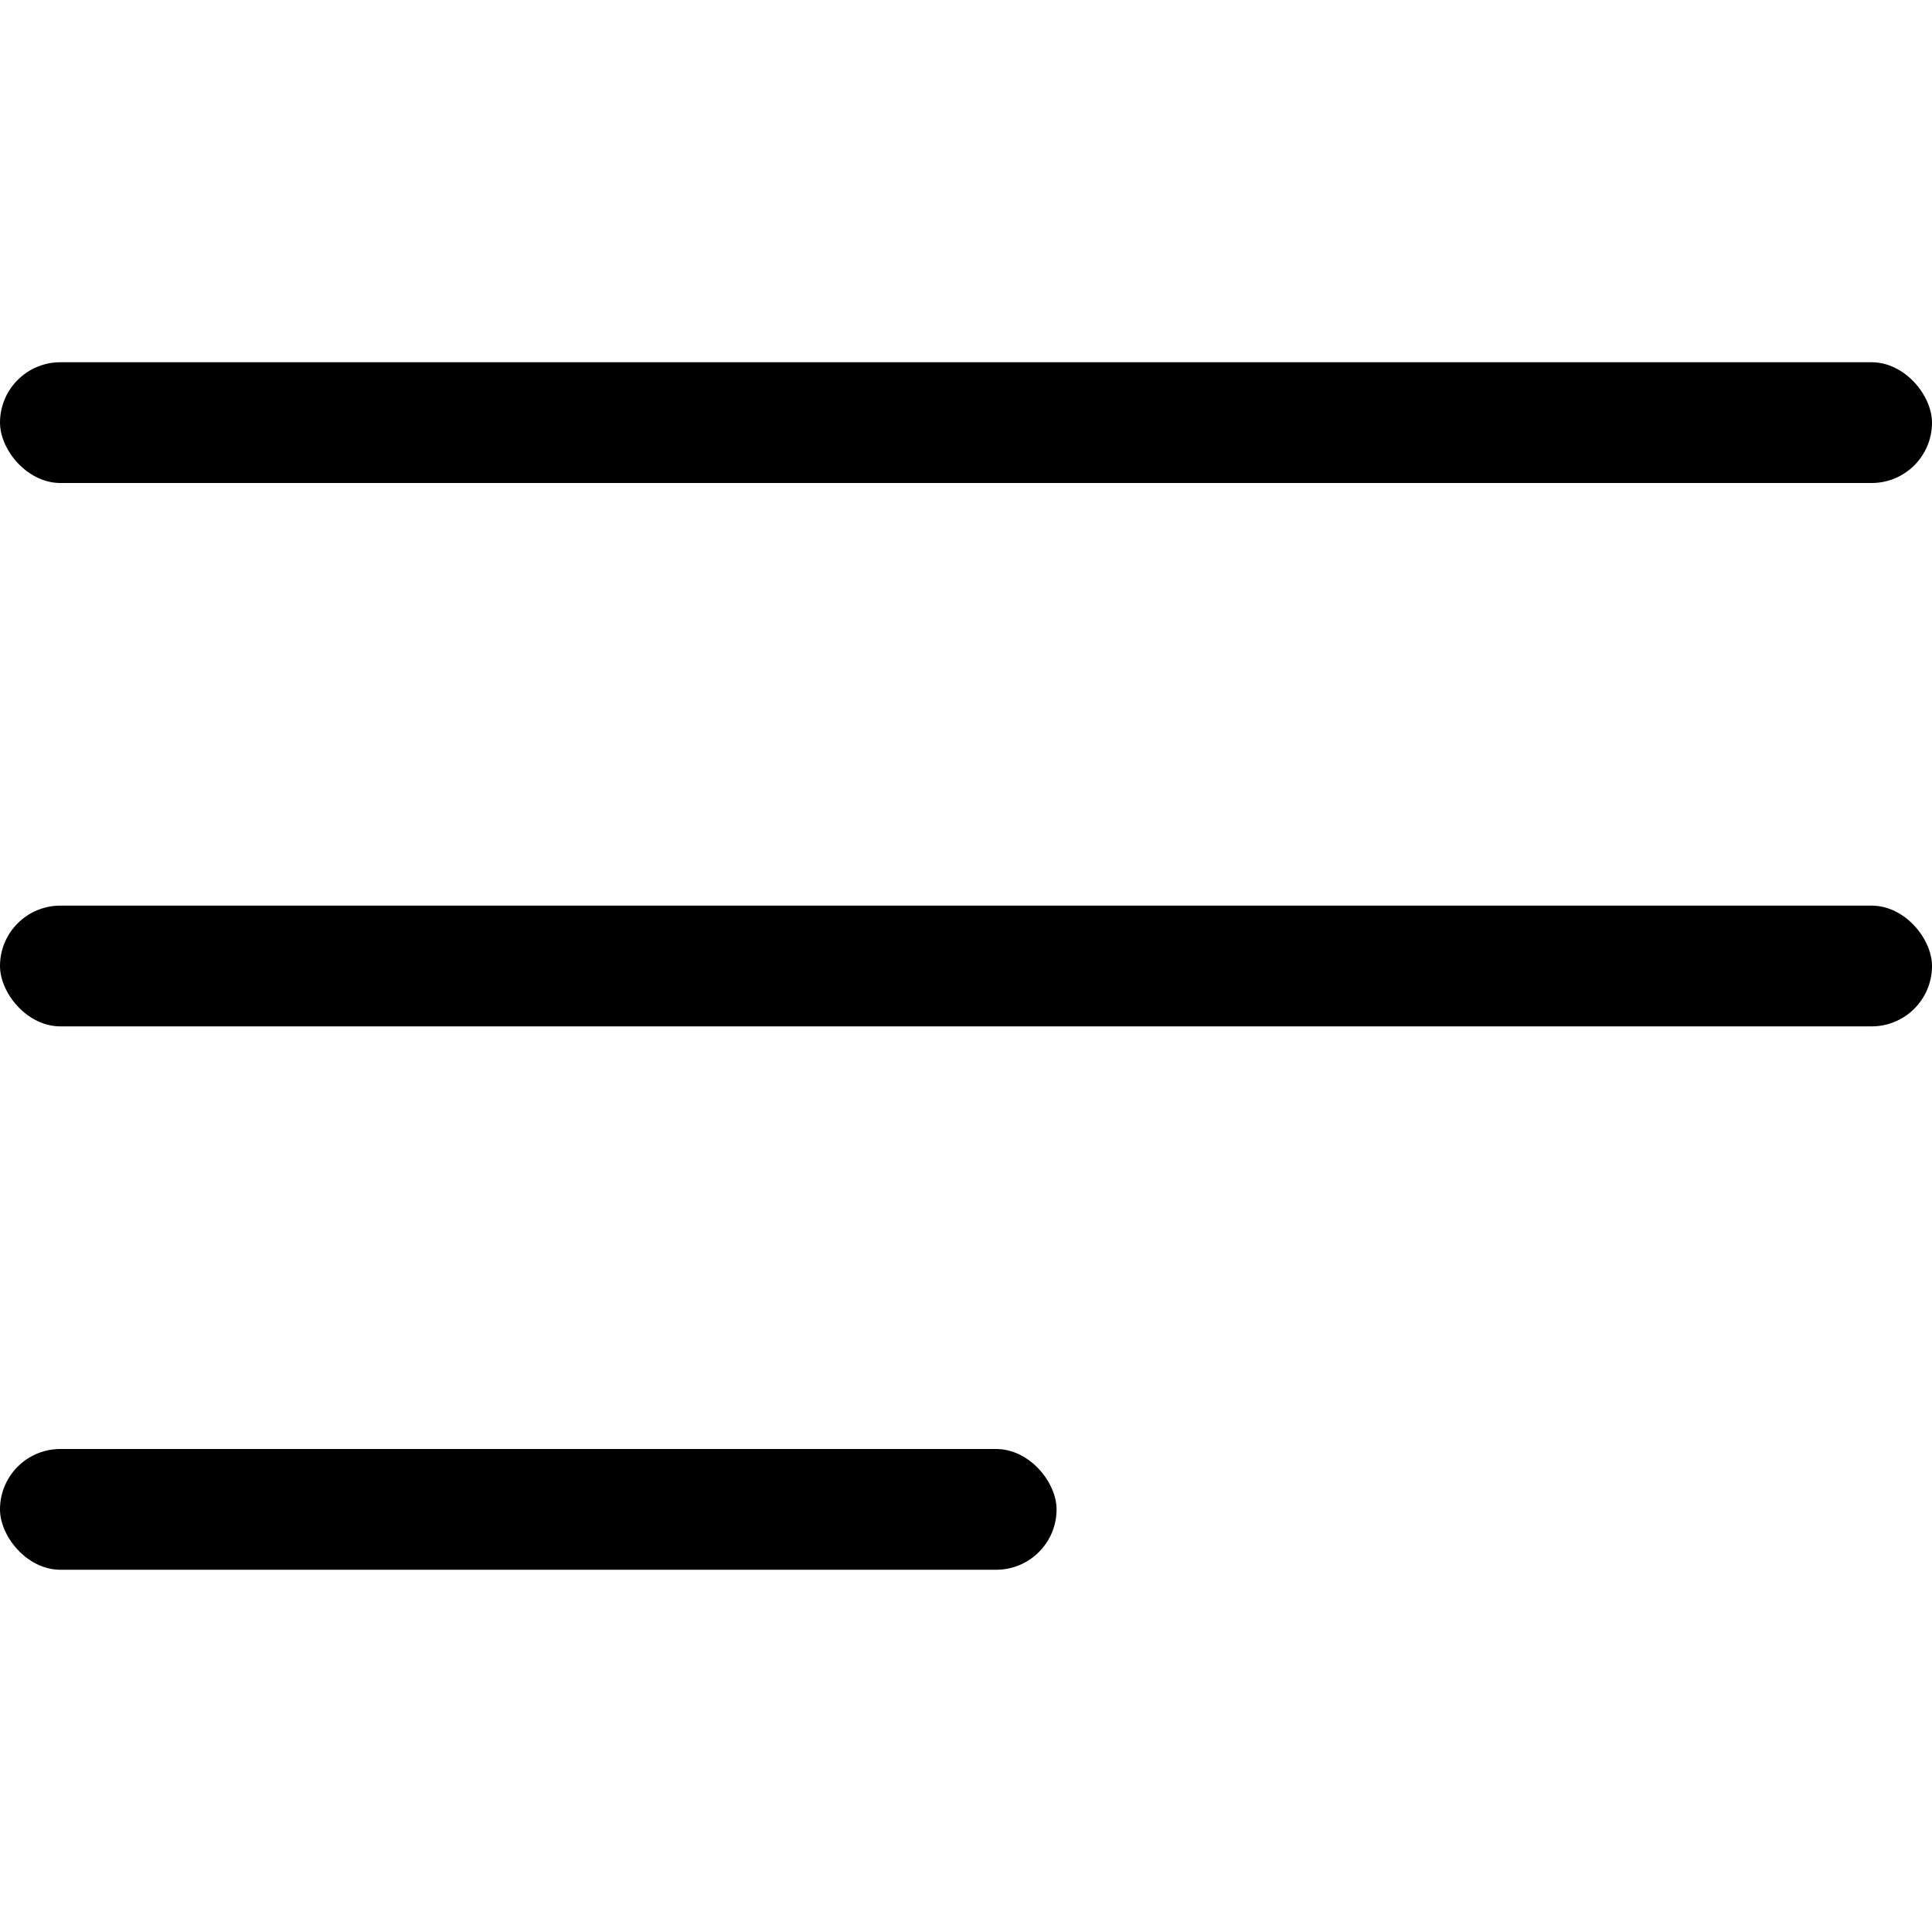
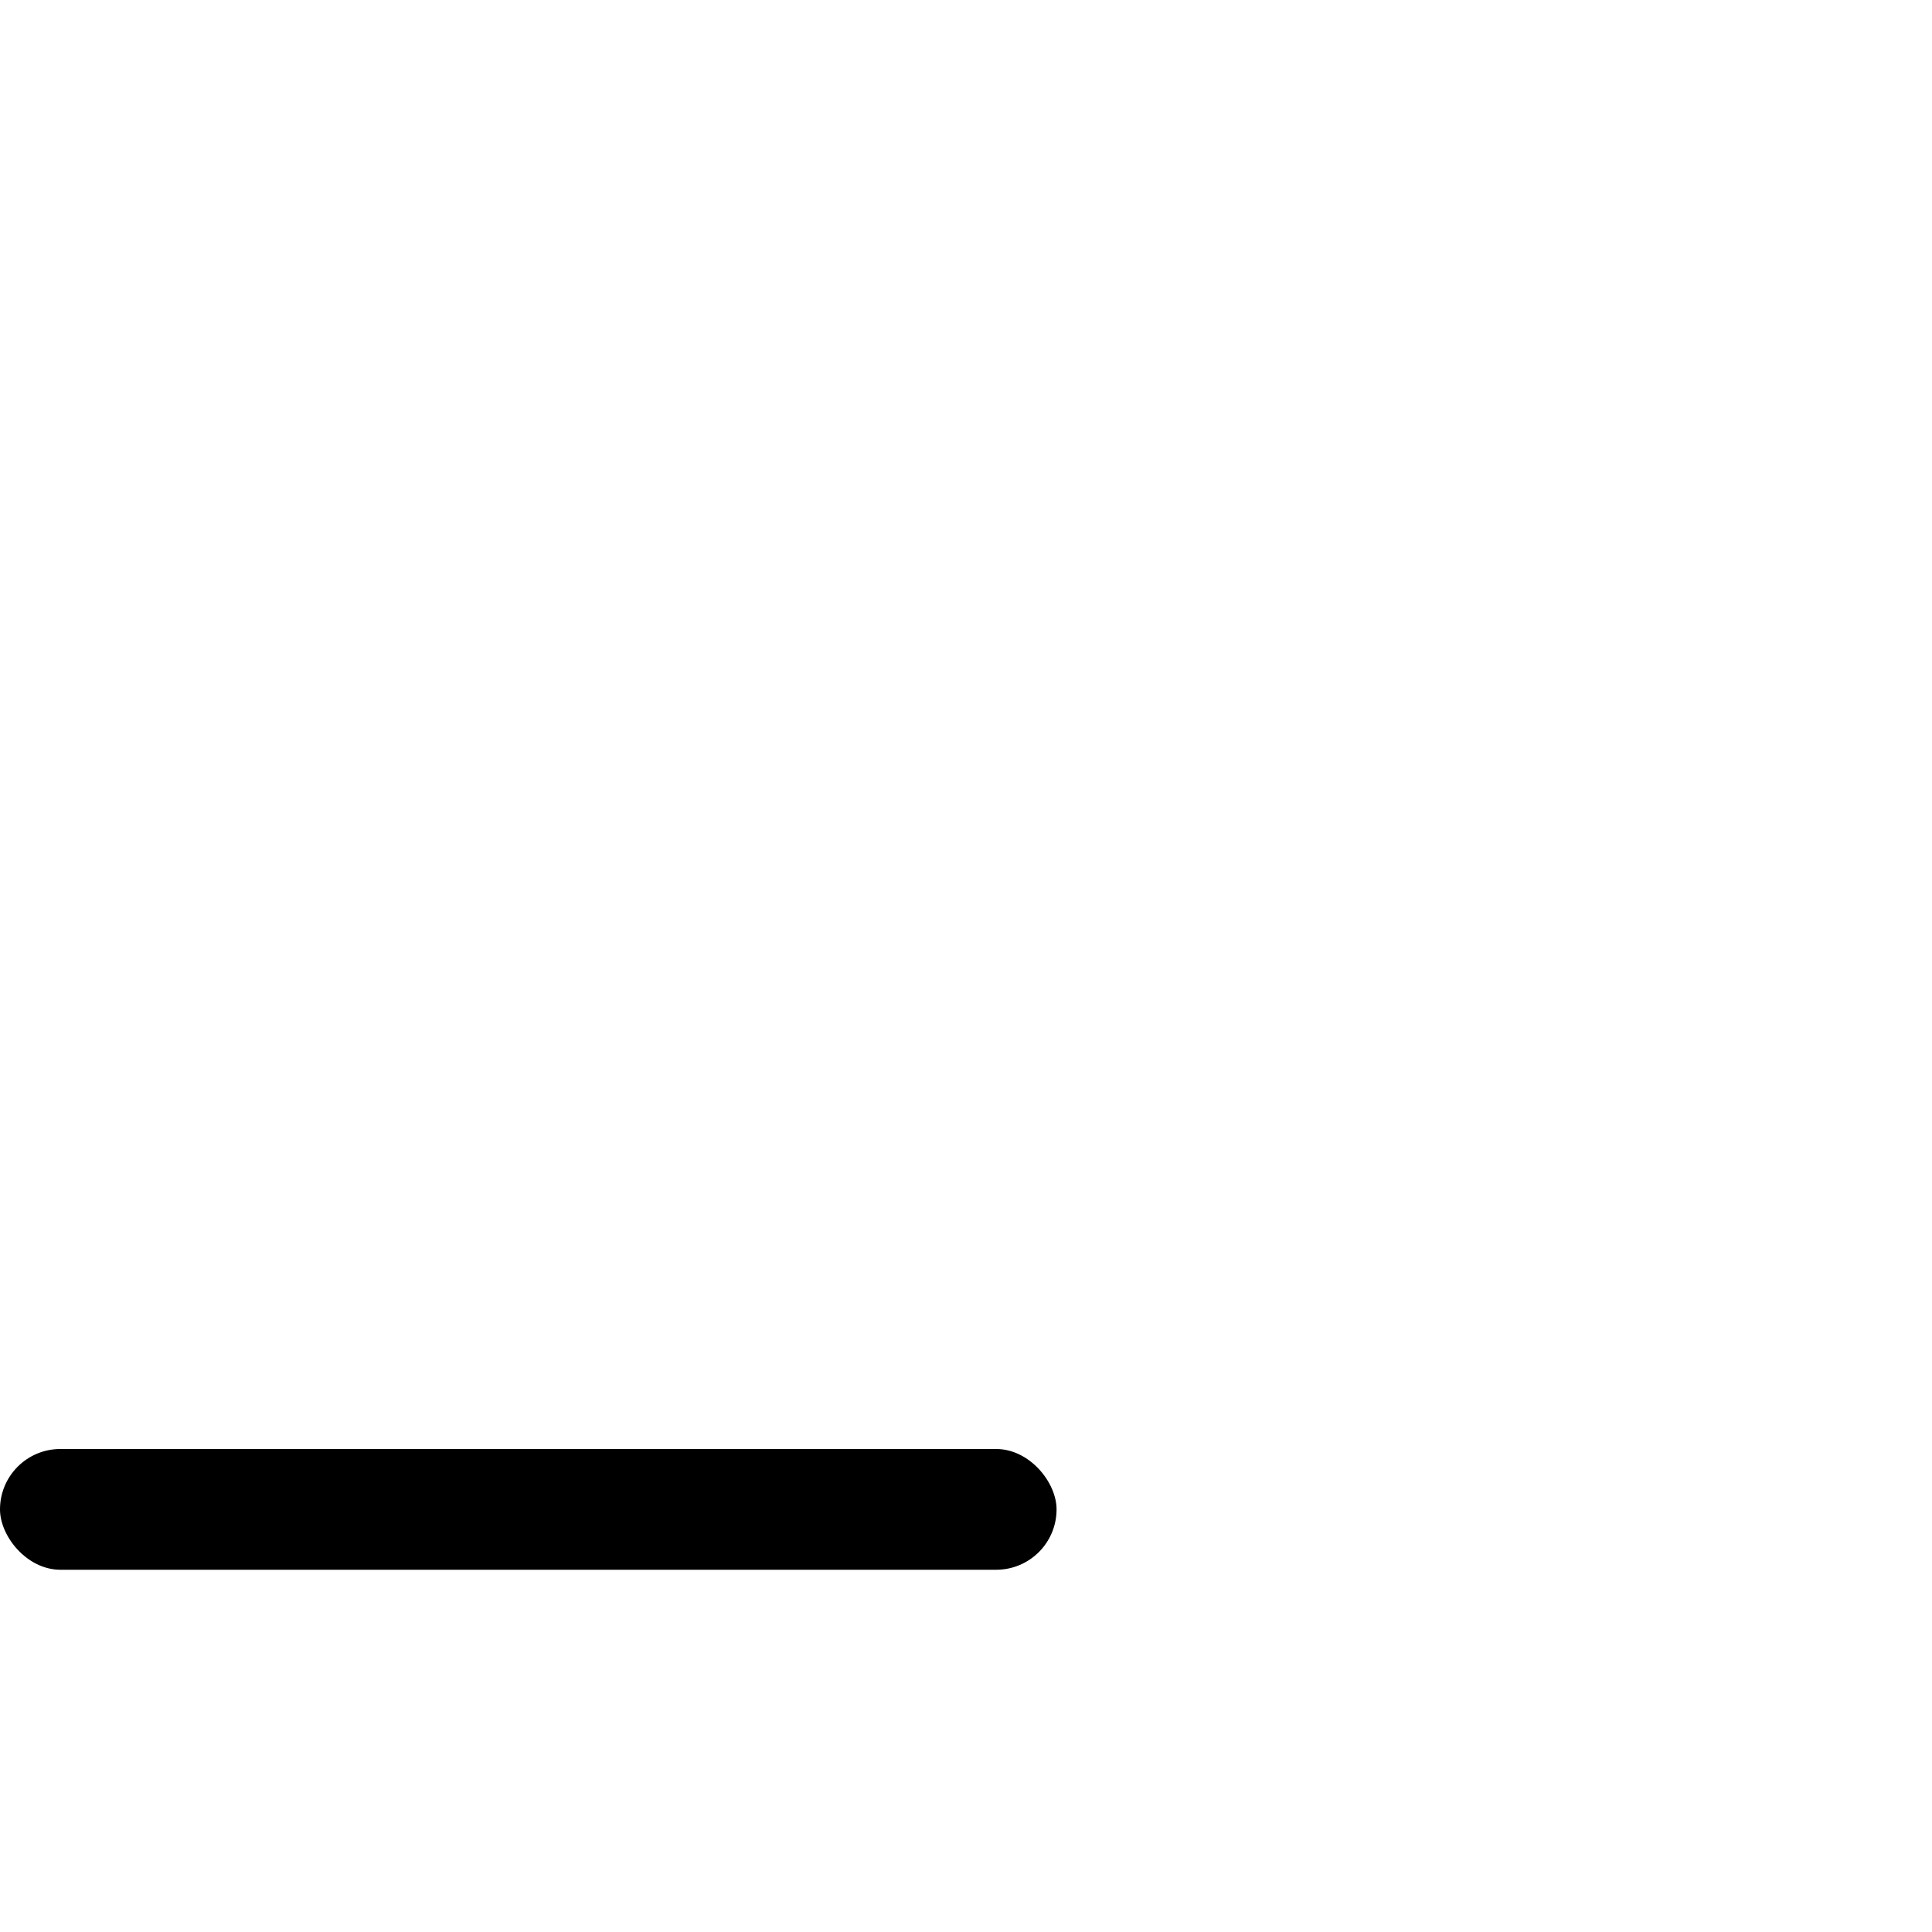
<svg xmlns="http://www.w3.org/2000/svg" width="64" height="64" viewBox="0 0 64 64" fill="none">
-   <rect y="12" width="64" height="4" rx="2" fill="black" />
-   <rect y="30" width="64" height="4" rx="2" fill="black" />
  <rect y="48" width="35" height="4" rx="2" fill="black" />
</svg>